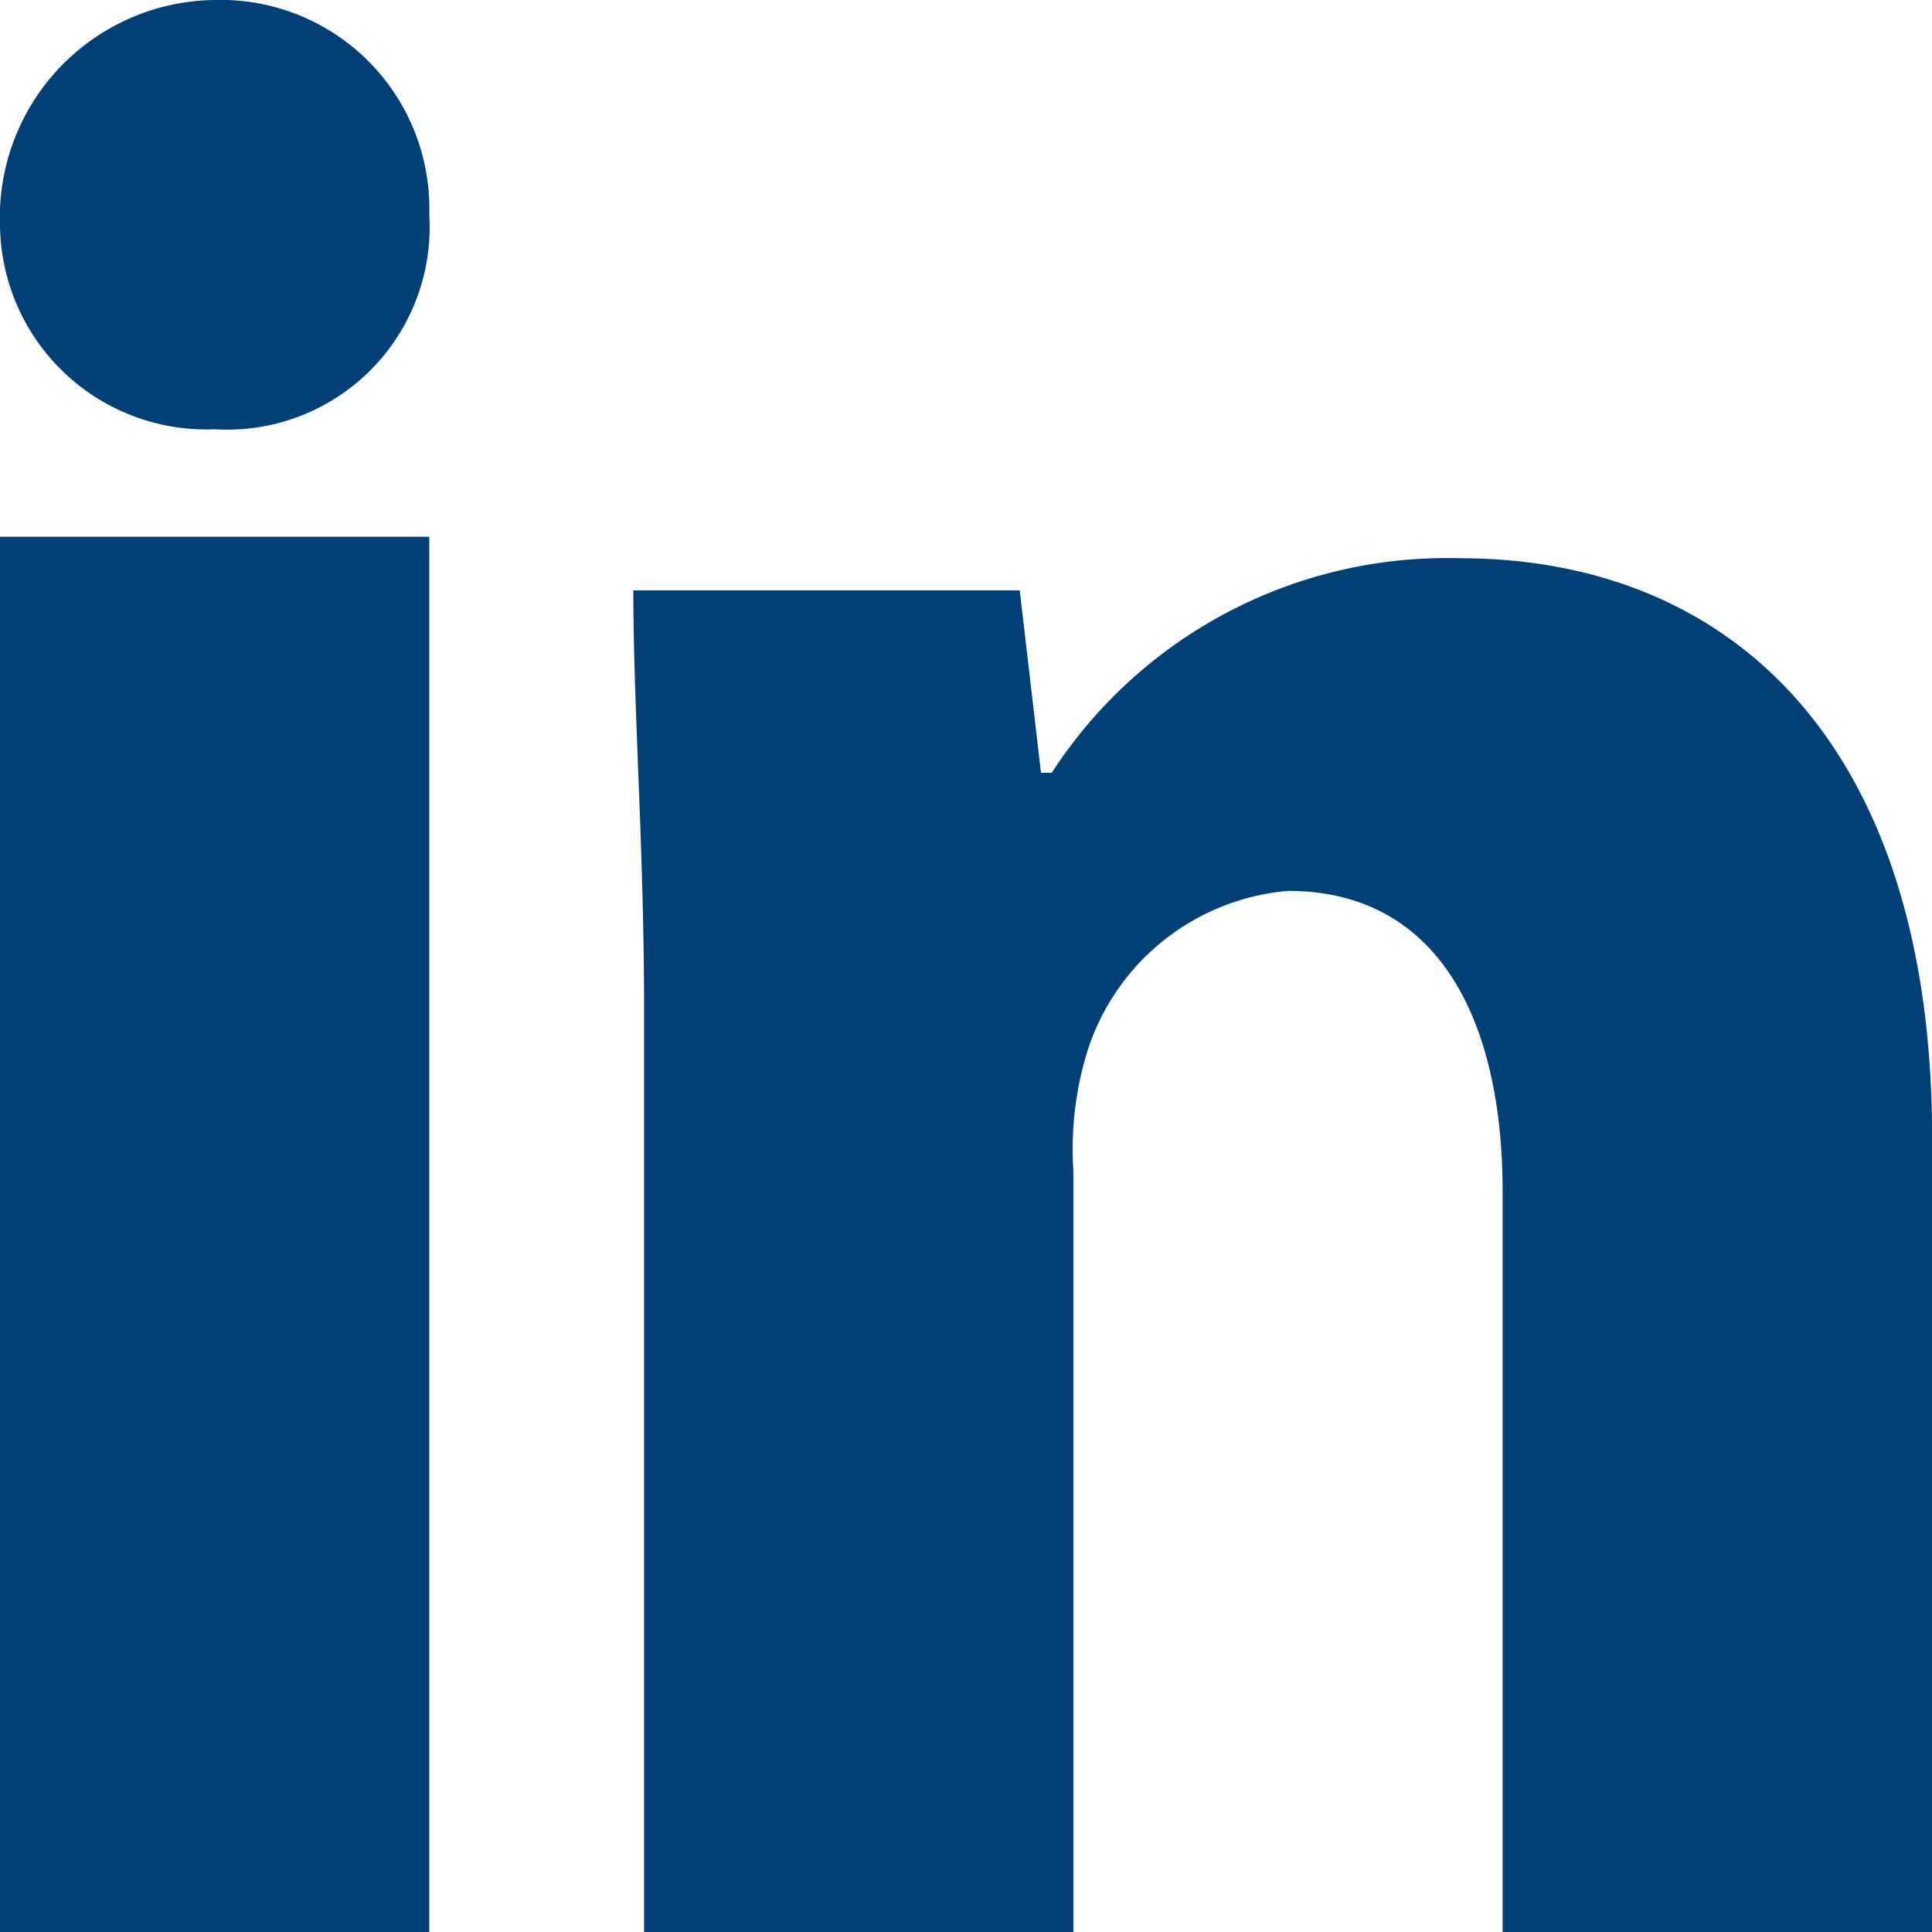
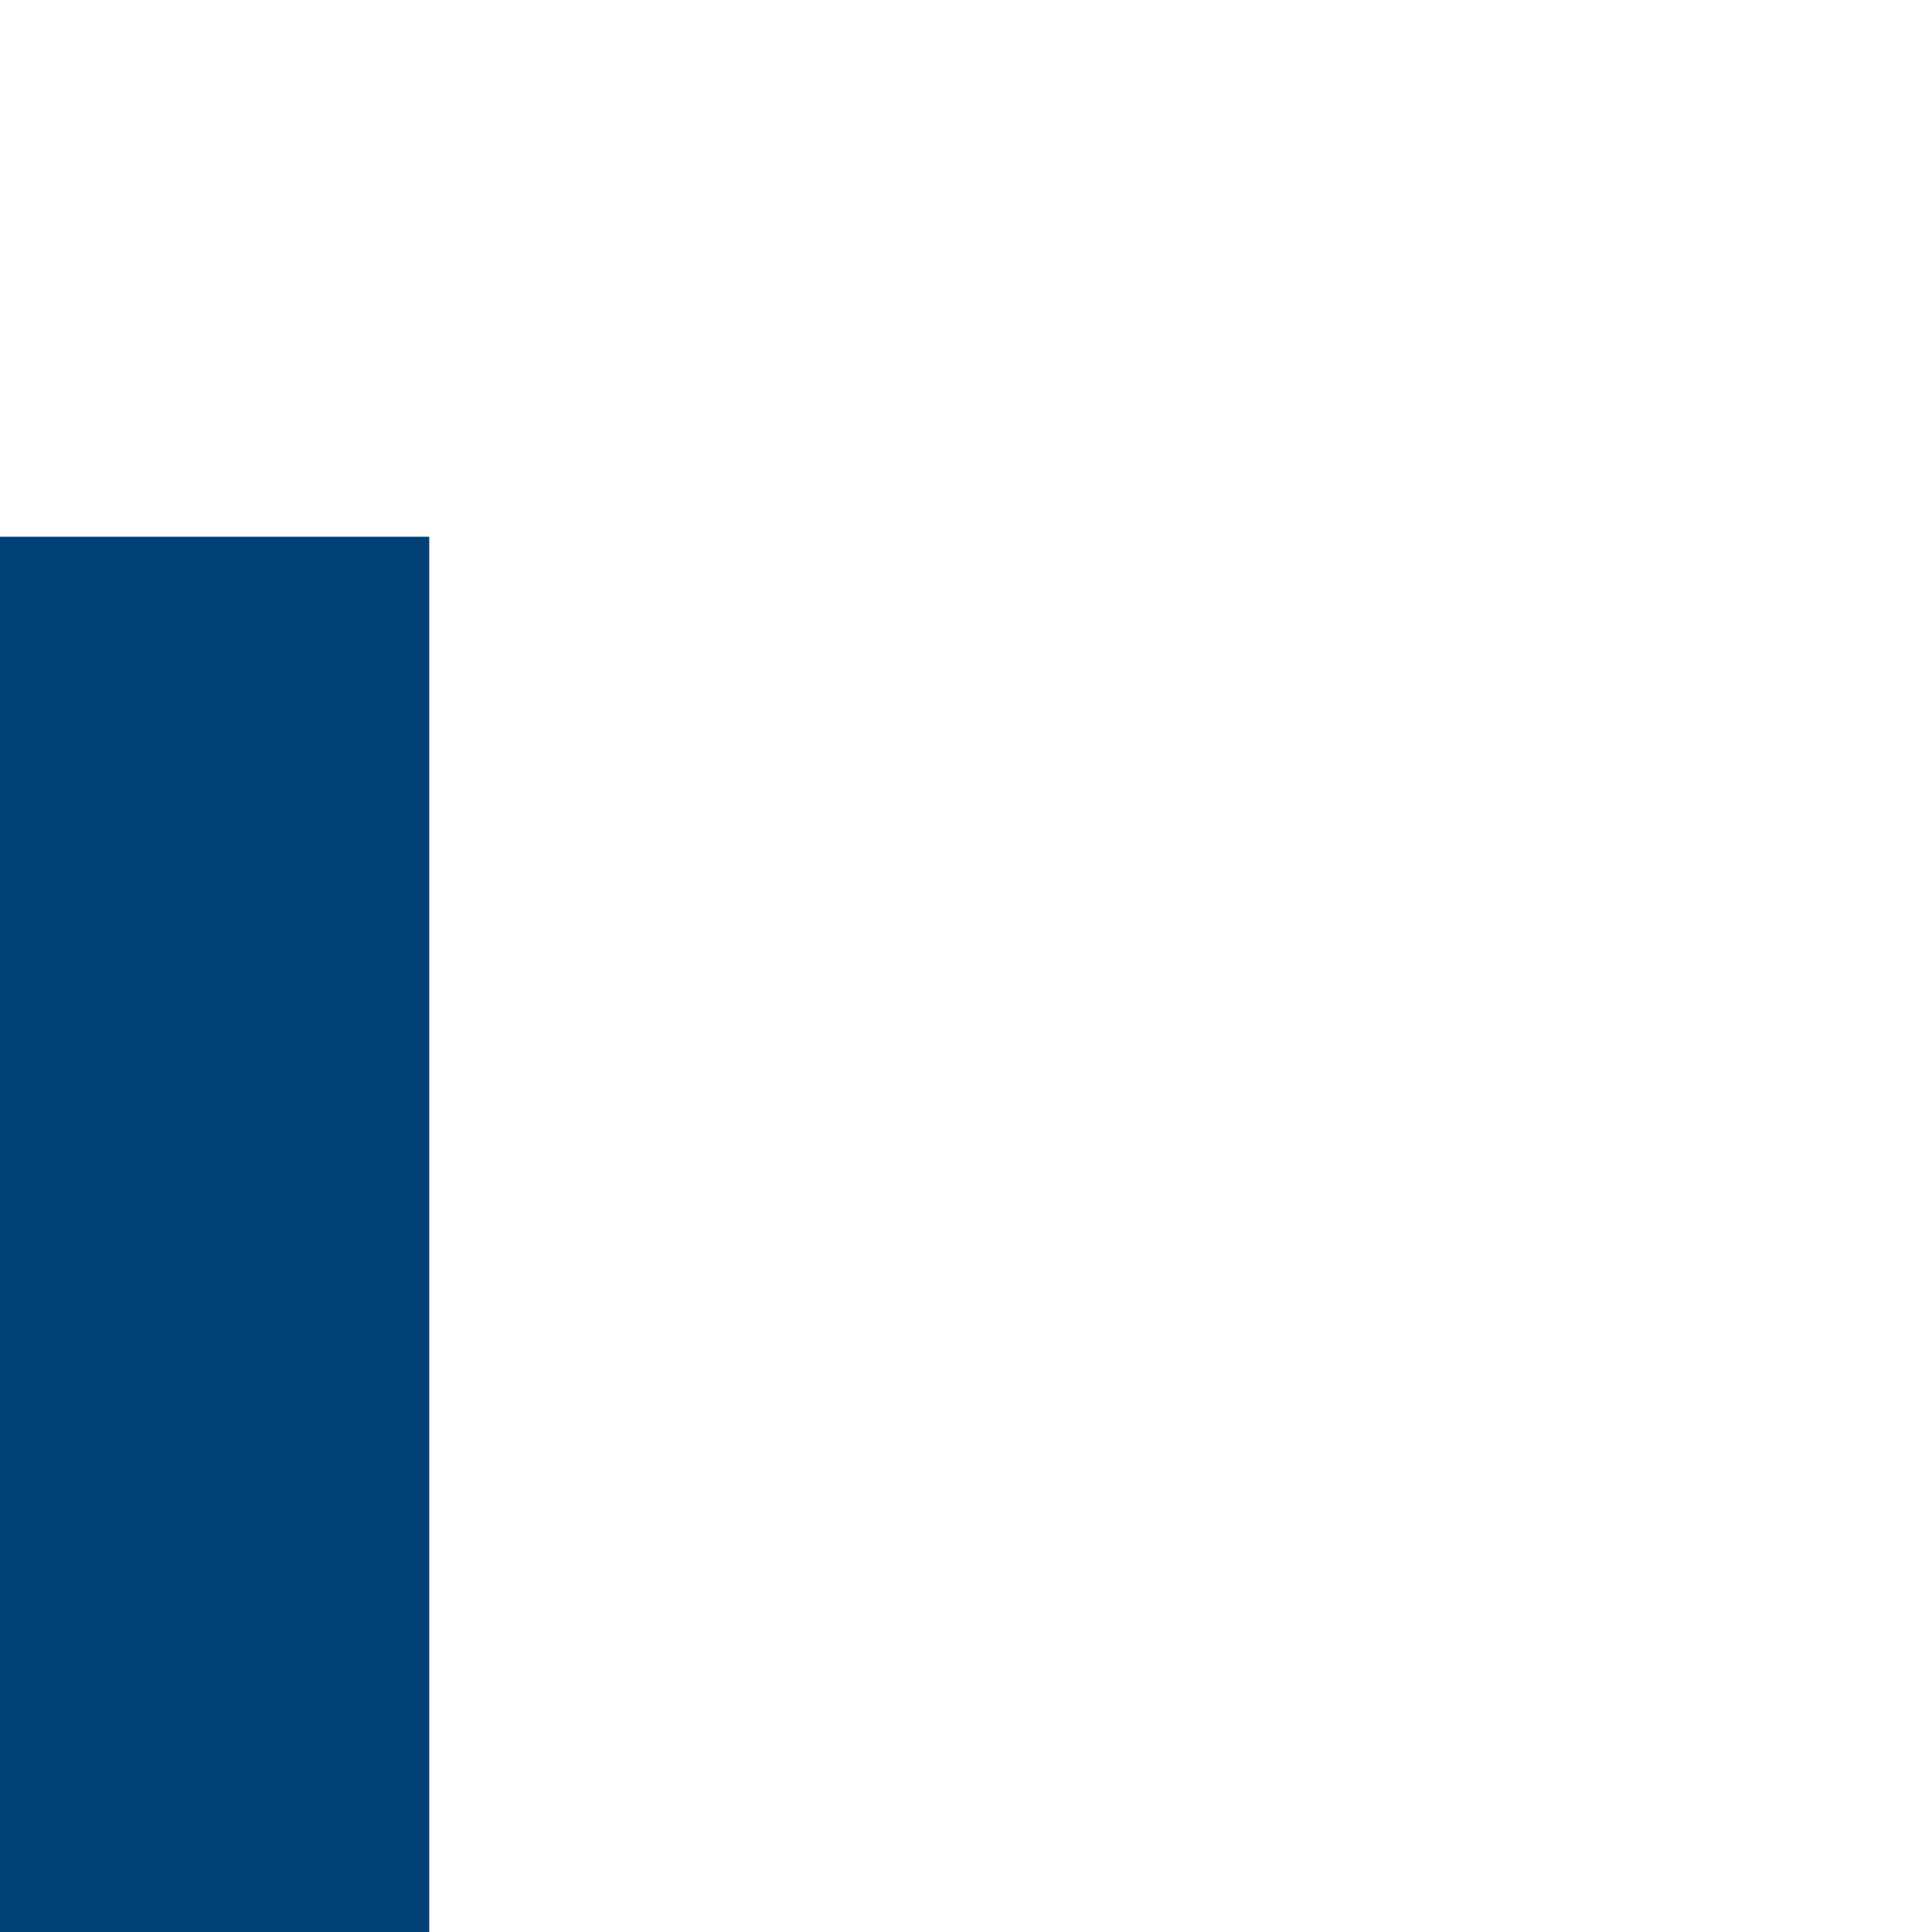
<svg xmlns="http://www.w3.org/2000/svg" width="16" height="16" viewBox="0 0 16 16">
  <g id="_Group_" data-name="&lt;Group&gt;" transform="translate(-275.19 -234.25)">
    <g id="_Group_2" data-name="&lt;Group&gt;" transform="translate(275.19 234.25)">
-       <path id="_Path_" data-name="&lt;Path&gt;" d="M278.745,236.028a1.677,1.677,0,0,1-1.777,1.777,1.709,1.709,0,0,1-1.778-1.688,1.8,1.8,0,0,1,1.778-1.867A1.728,1.728,0,0,1,278.745,236.028Z" transform="translate(-275.19 -234.25)" fill="#004077" />
-     </g>
+       </g>
    <g id="_Group_3" data-name="&lt;Group&gt;" transform="translate(275.19 238.695)">
      <path id="_Path_2" data-name="&lt;Path&gt;" d="M275.19,274.275h3.555V262.72H275.19Z" transform="translate(-275.19 -262.72)" fill="#004077" />
    </g>
    <g id="_Group_4" data-name="&lt;Group&gt;" transform="translate(280.434 238.873)">
-       <path id="_Path_3" data-name="&lt;Path&gt;" d="M315.625,263.86a3.9,3.9,0,0,0-3.379,1.777h-.089l-.176-1.511h-3.2c0,.979.089,2.134.089,3.468v7.644h3.555v-6.311a2.744,2.744,0,0,1,.089-.89,1.914,1.914,0,0,1,1.689-1.422c1.244,0,1.777,1.068,1.777,2.49v6.133h3.557v-6.578C319.536,265.37,317.846,263.86,315.625,263.86Z" transform="translate(-308.78 -263.86)" fill="#004077" />
-     </g>
+       </g>
  </g>
</svg>